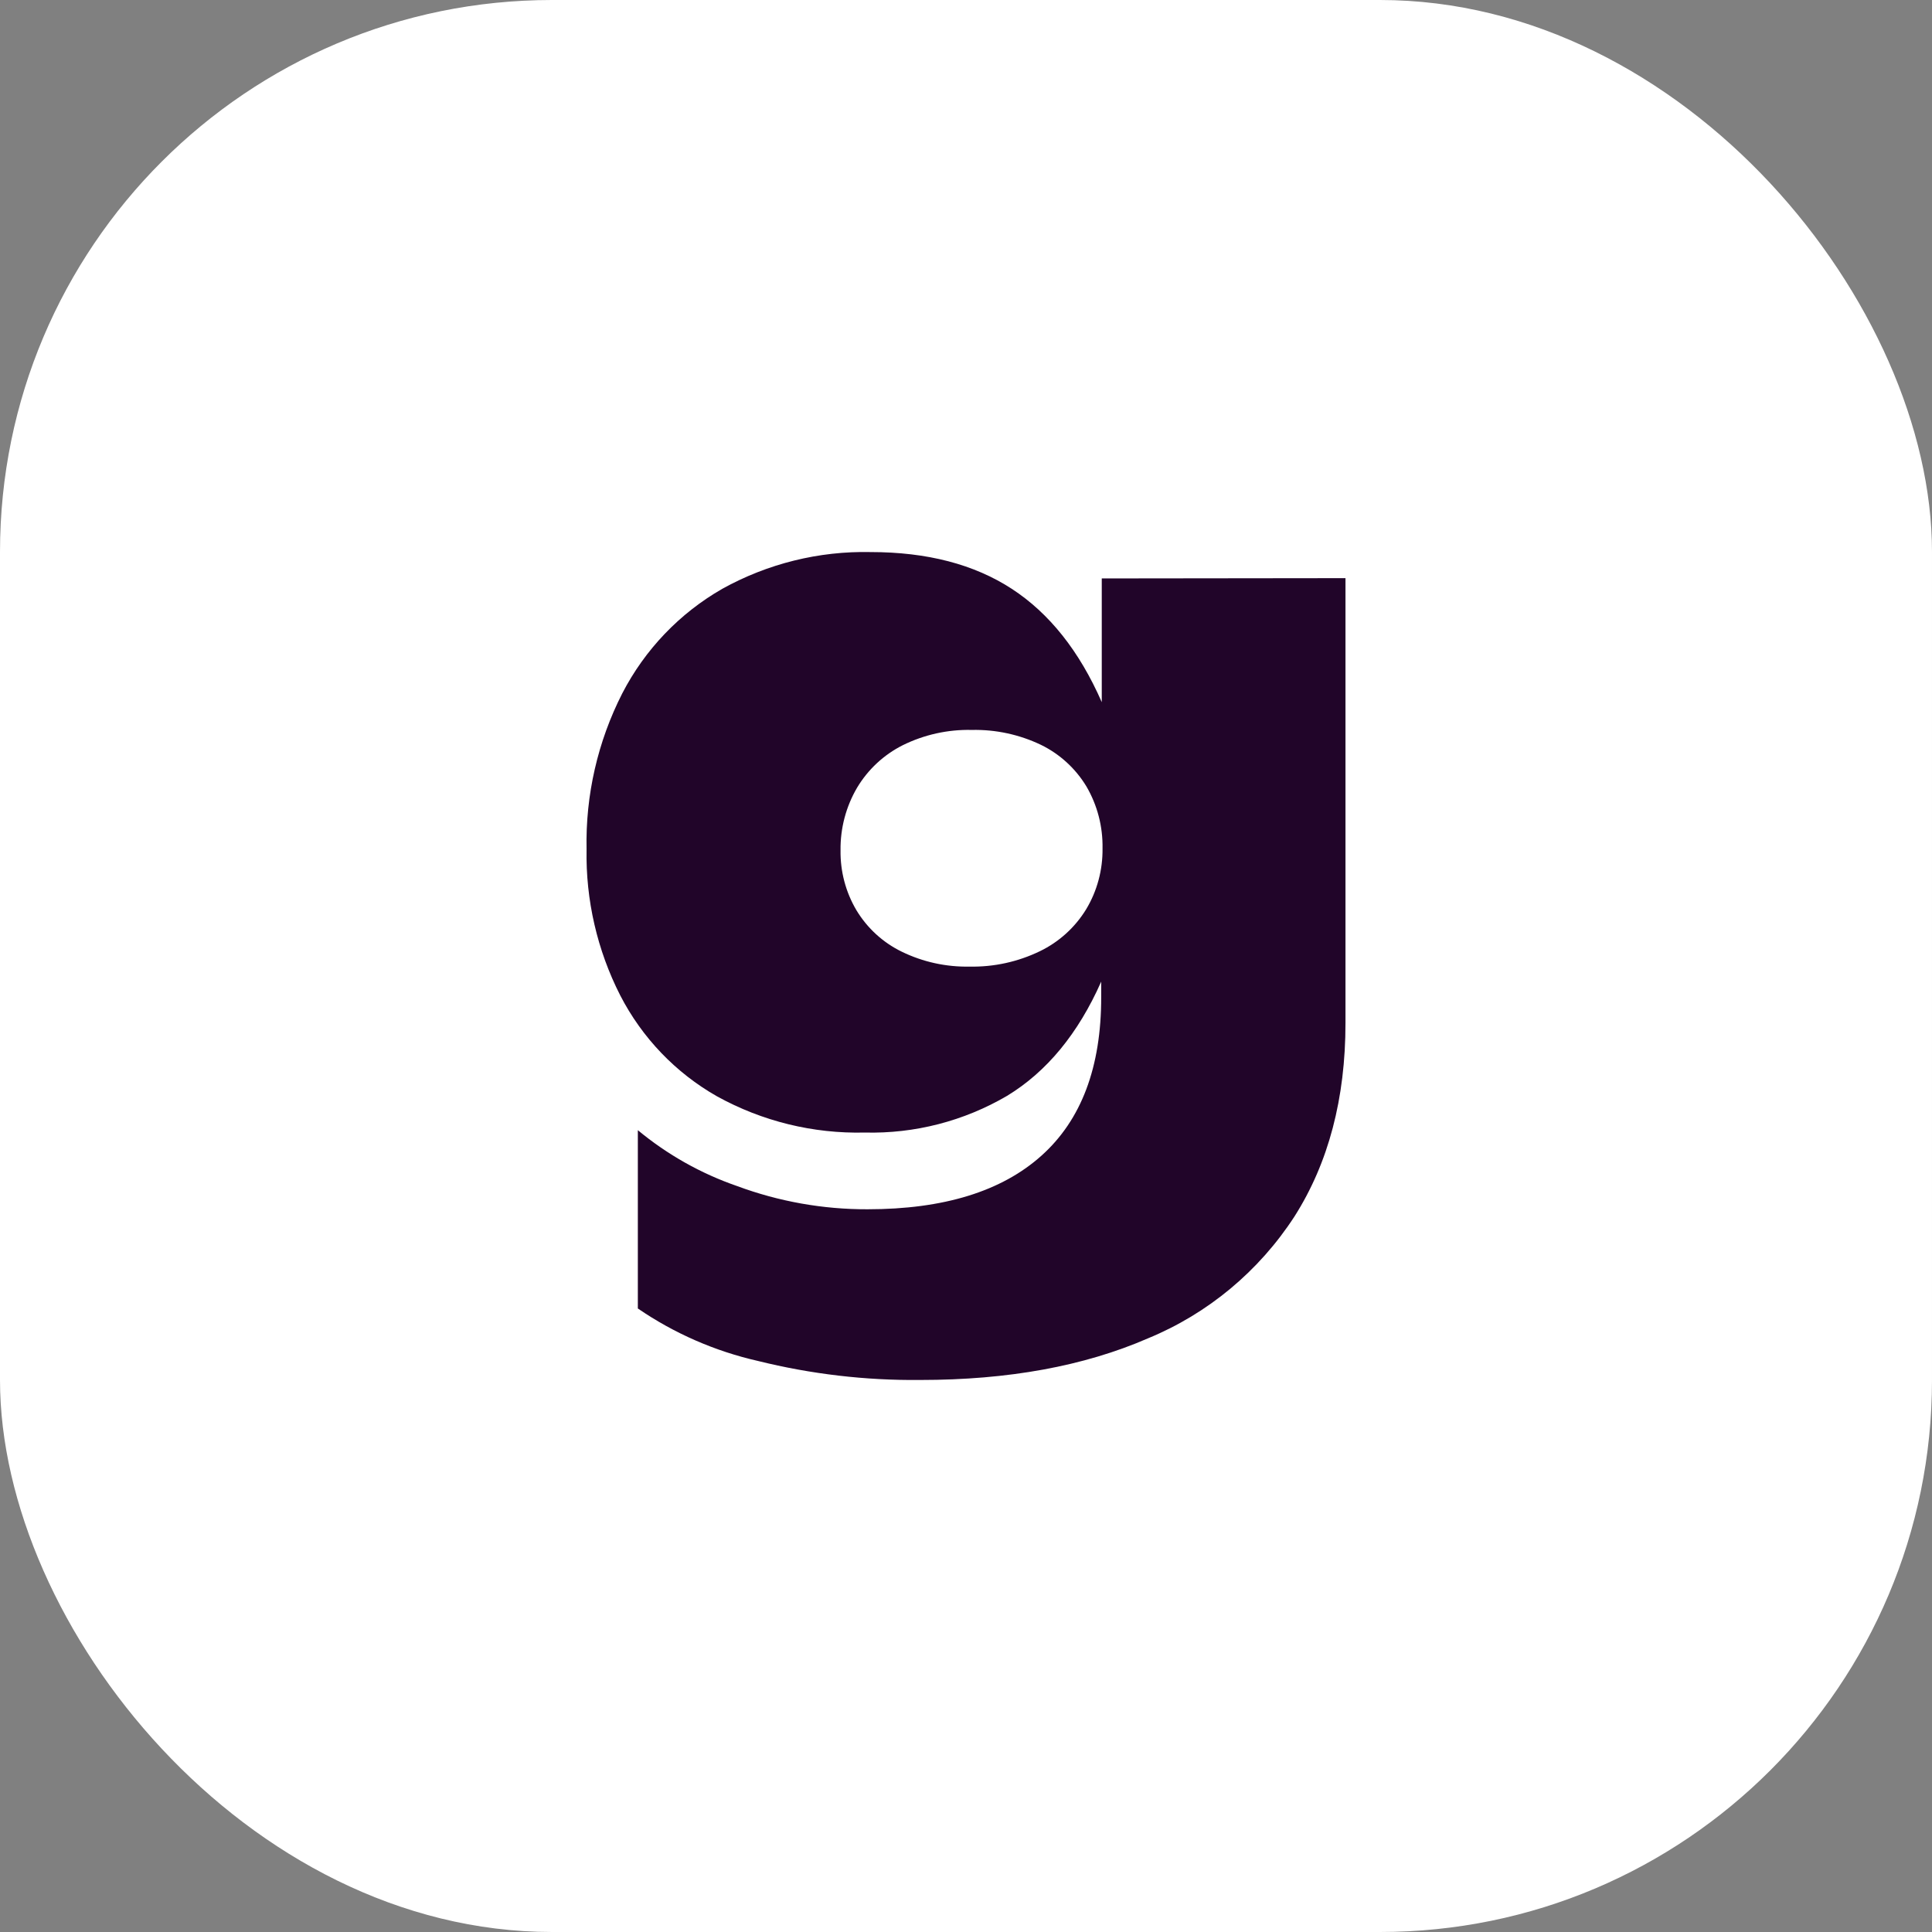
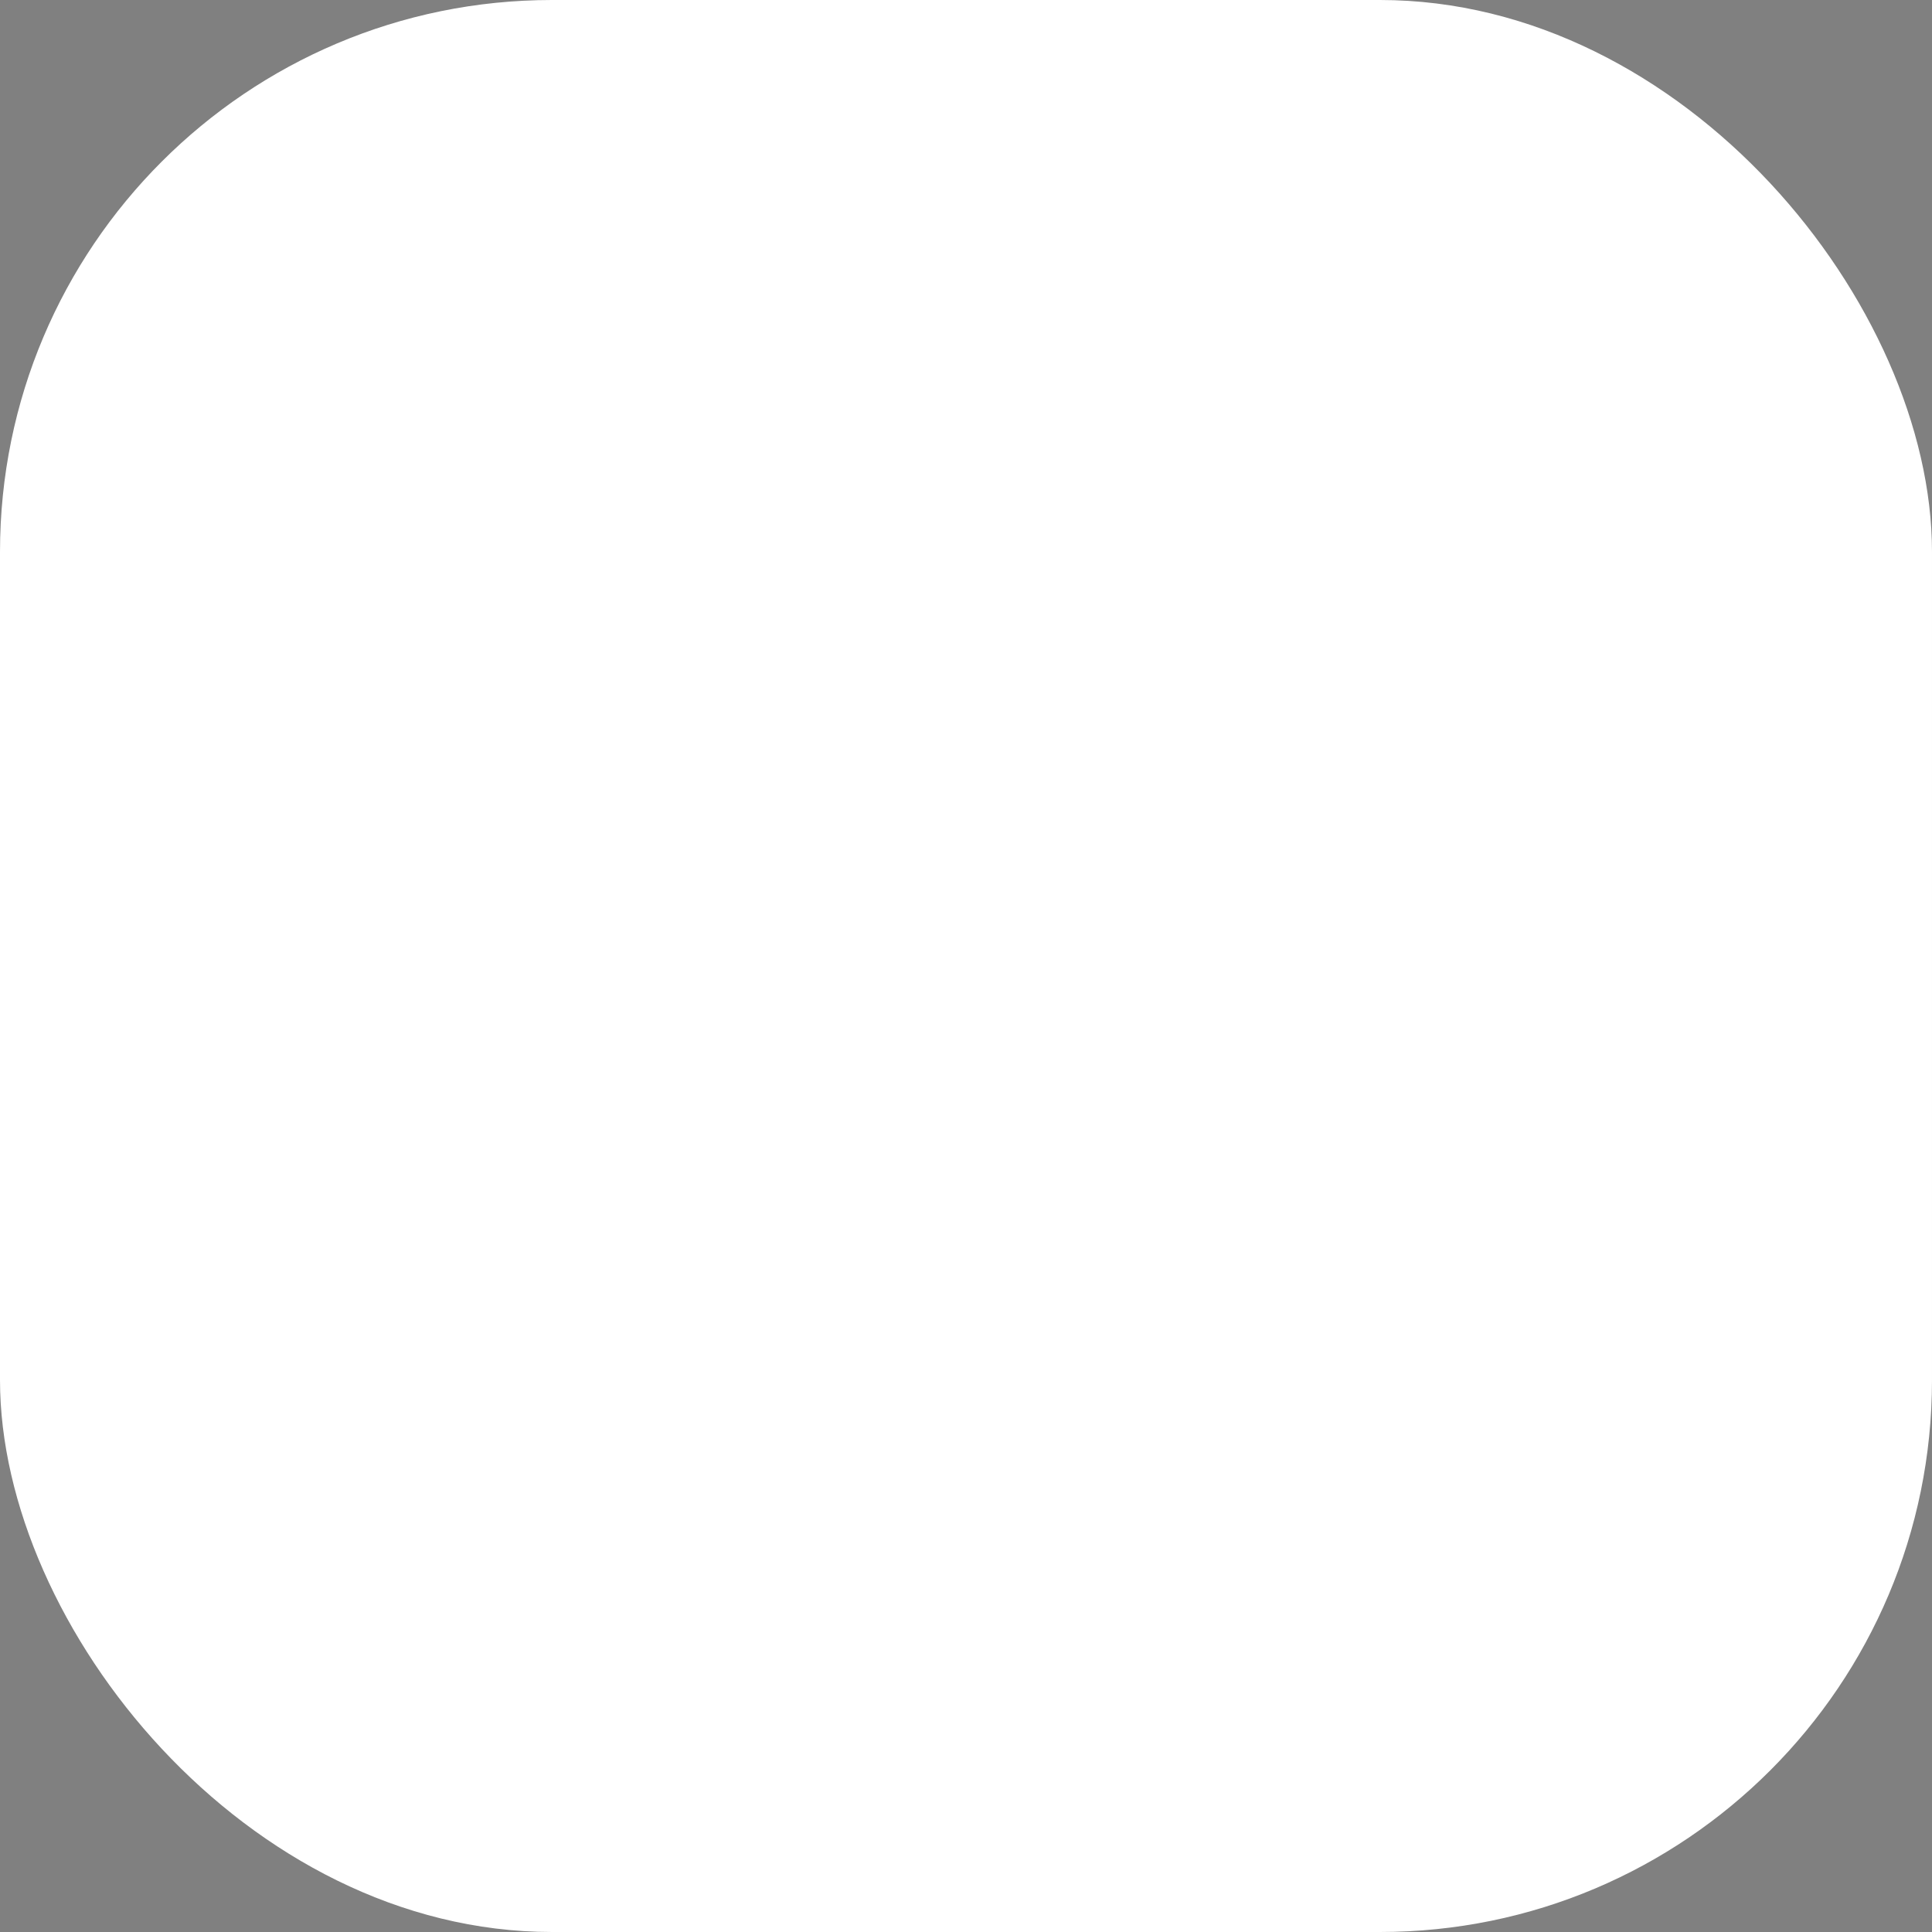
<svg xmlns="http://www.w3.org/2000/svg" width="48" height="48" viewBox="0 0 48 48" fill="none">
  <rect x="0" y="0" width="48" height="48" fill="#808080" stroke="none" />
  <rect width="48" height="48" rx="13.714" fill="white" />
-   <path d="M33.428 14.364V25.419C33.428 27.292 33.006 28.892 32.162 30.221C31.279 31.582 30.009 32.639 28.518 33.252C26.934 33.941 25.05 34.285 22.867 34.285C21.507 34.299 20.15 34.14 18.829 33.812C17.763 33.57 16.752 33.128 15.847 32.509V28.079C16.58 28.687 17.415 29.157 18.312 29.467C19.35 29.852 20.447 30.047 21.552 30.044C23.443 30.044 24.884 29.6 25.875 28.712C26.866 27.825 27.361 26.511 27.359 24.769V24.388C26.786 25.681 26.007 26.626 25.022 27.225C23.949 27.854 22.725 28.169 21.486 28.138C20.204 28.169 18.937 27.859 17.812 27.237C16.788 26.655 15.953 25.785 15.41 24.731C14.838 23.609 14.55 22.361 14.573 21.1C14.545 19.755 14.85 18.425 15.459 17.229C16.022 16.138 16.886 15.235 17.945 14.629C19.073 14.003 20.345 13.688 21.631 13.716C23.033 13.716 24.202 14.02 25.137 14.629C26.071 15.237 26.817 16.176 27.373 17.445V14.371L33.428 14.364ZM25.833 23.634C26.308 23.405 26.708 23.044 26.985 22.591C27.259 22.136 27.399 21.611 27.392 21.078C27.402 20.538 27.264 20.005 26.992 19.539C26.721 19.091 26.327 18.731 25.859 18.504C25.323 18.248 24.736 18.122 24.143 18.135C23.55 18.121 22.961 18.252 22.428 18.515C21.959 18.751 21.565 19.117 21.294 19.57C21.018 20.04 20.876 20.579 20.883 21.126C20.875 21.65 21.012 22.166 21.278 22.615C21.548 23.062 21.94 23.42 22.407 23.646C22.932 23.901 23.509 24.027 24.092 24.015C24.694 24.027 25.29 23.896 25.833 23.634Z" fill="#210529" />
</svg>